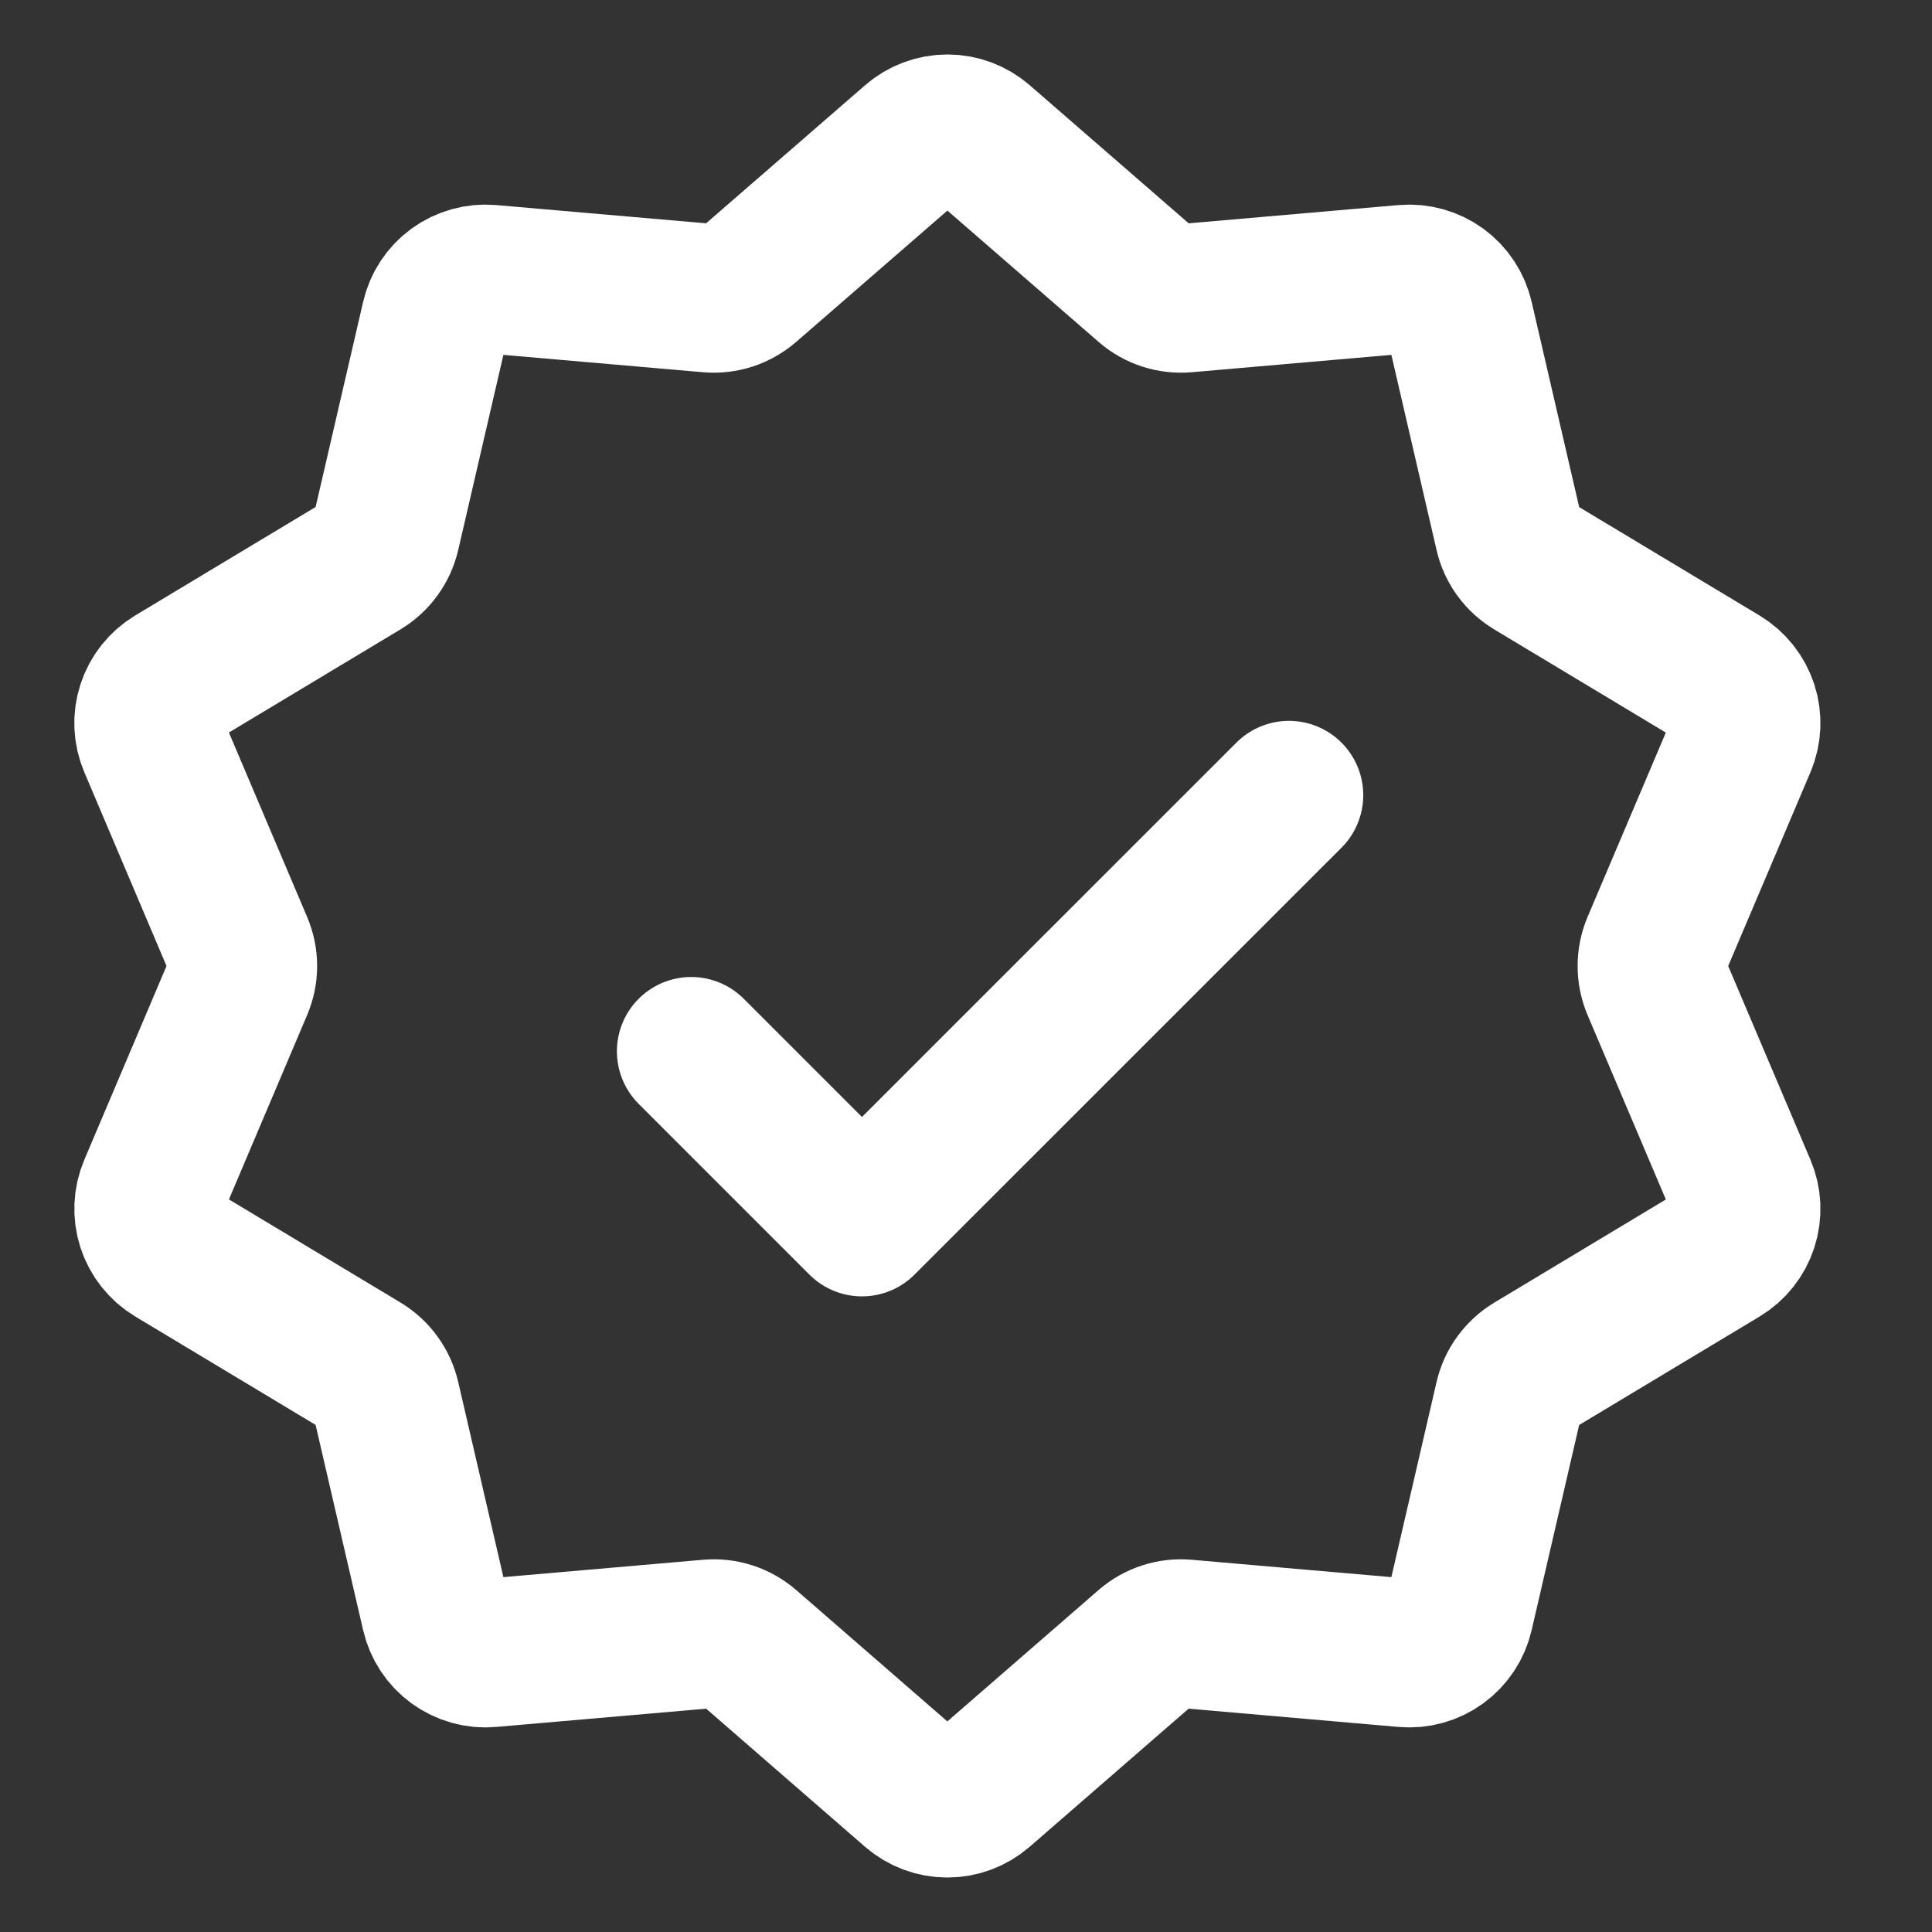
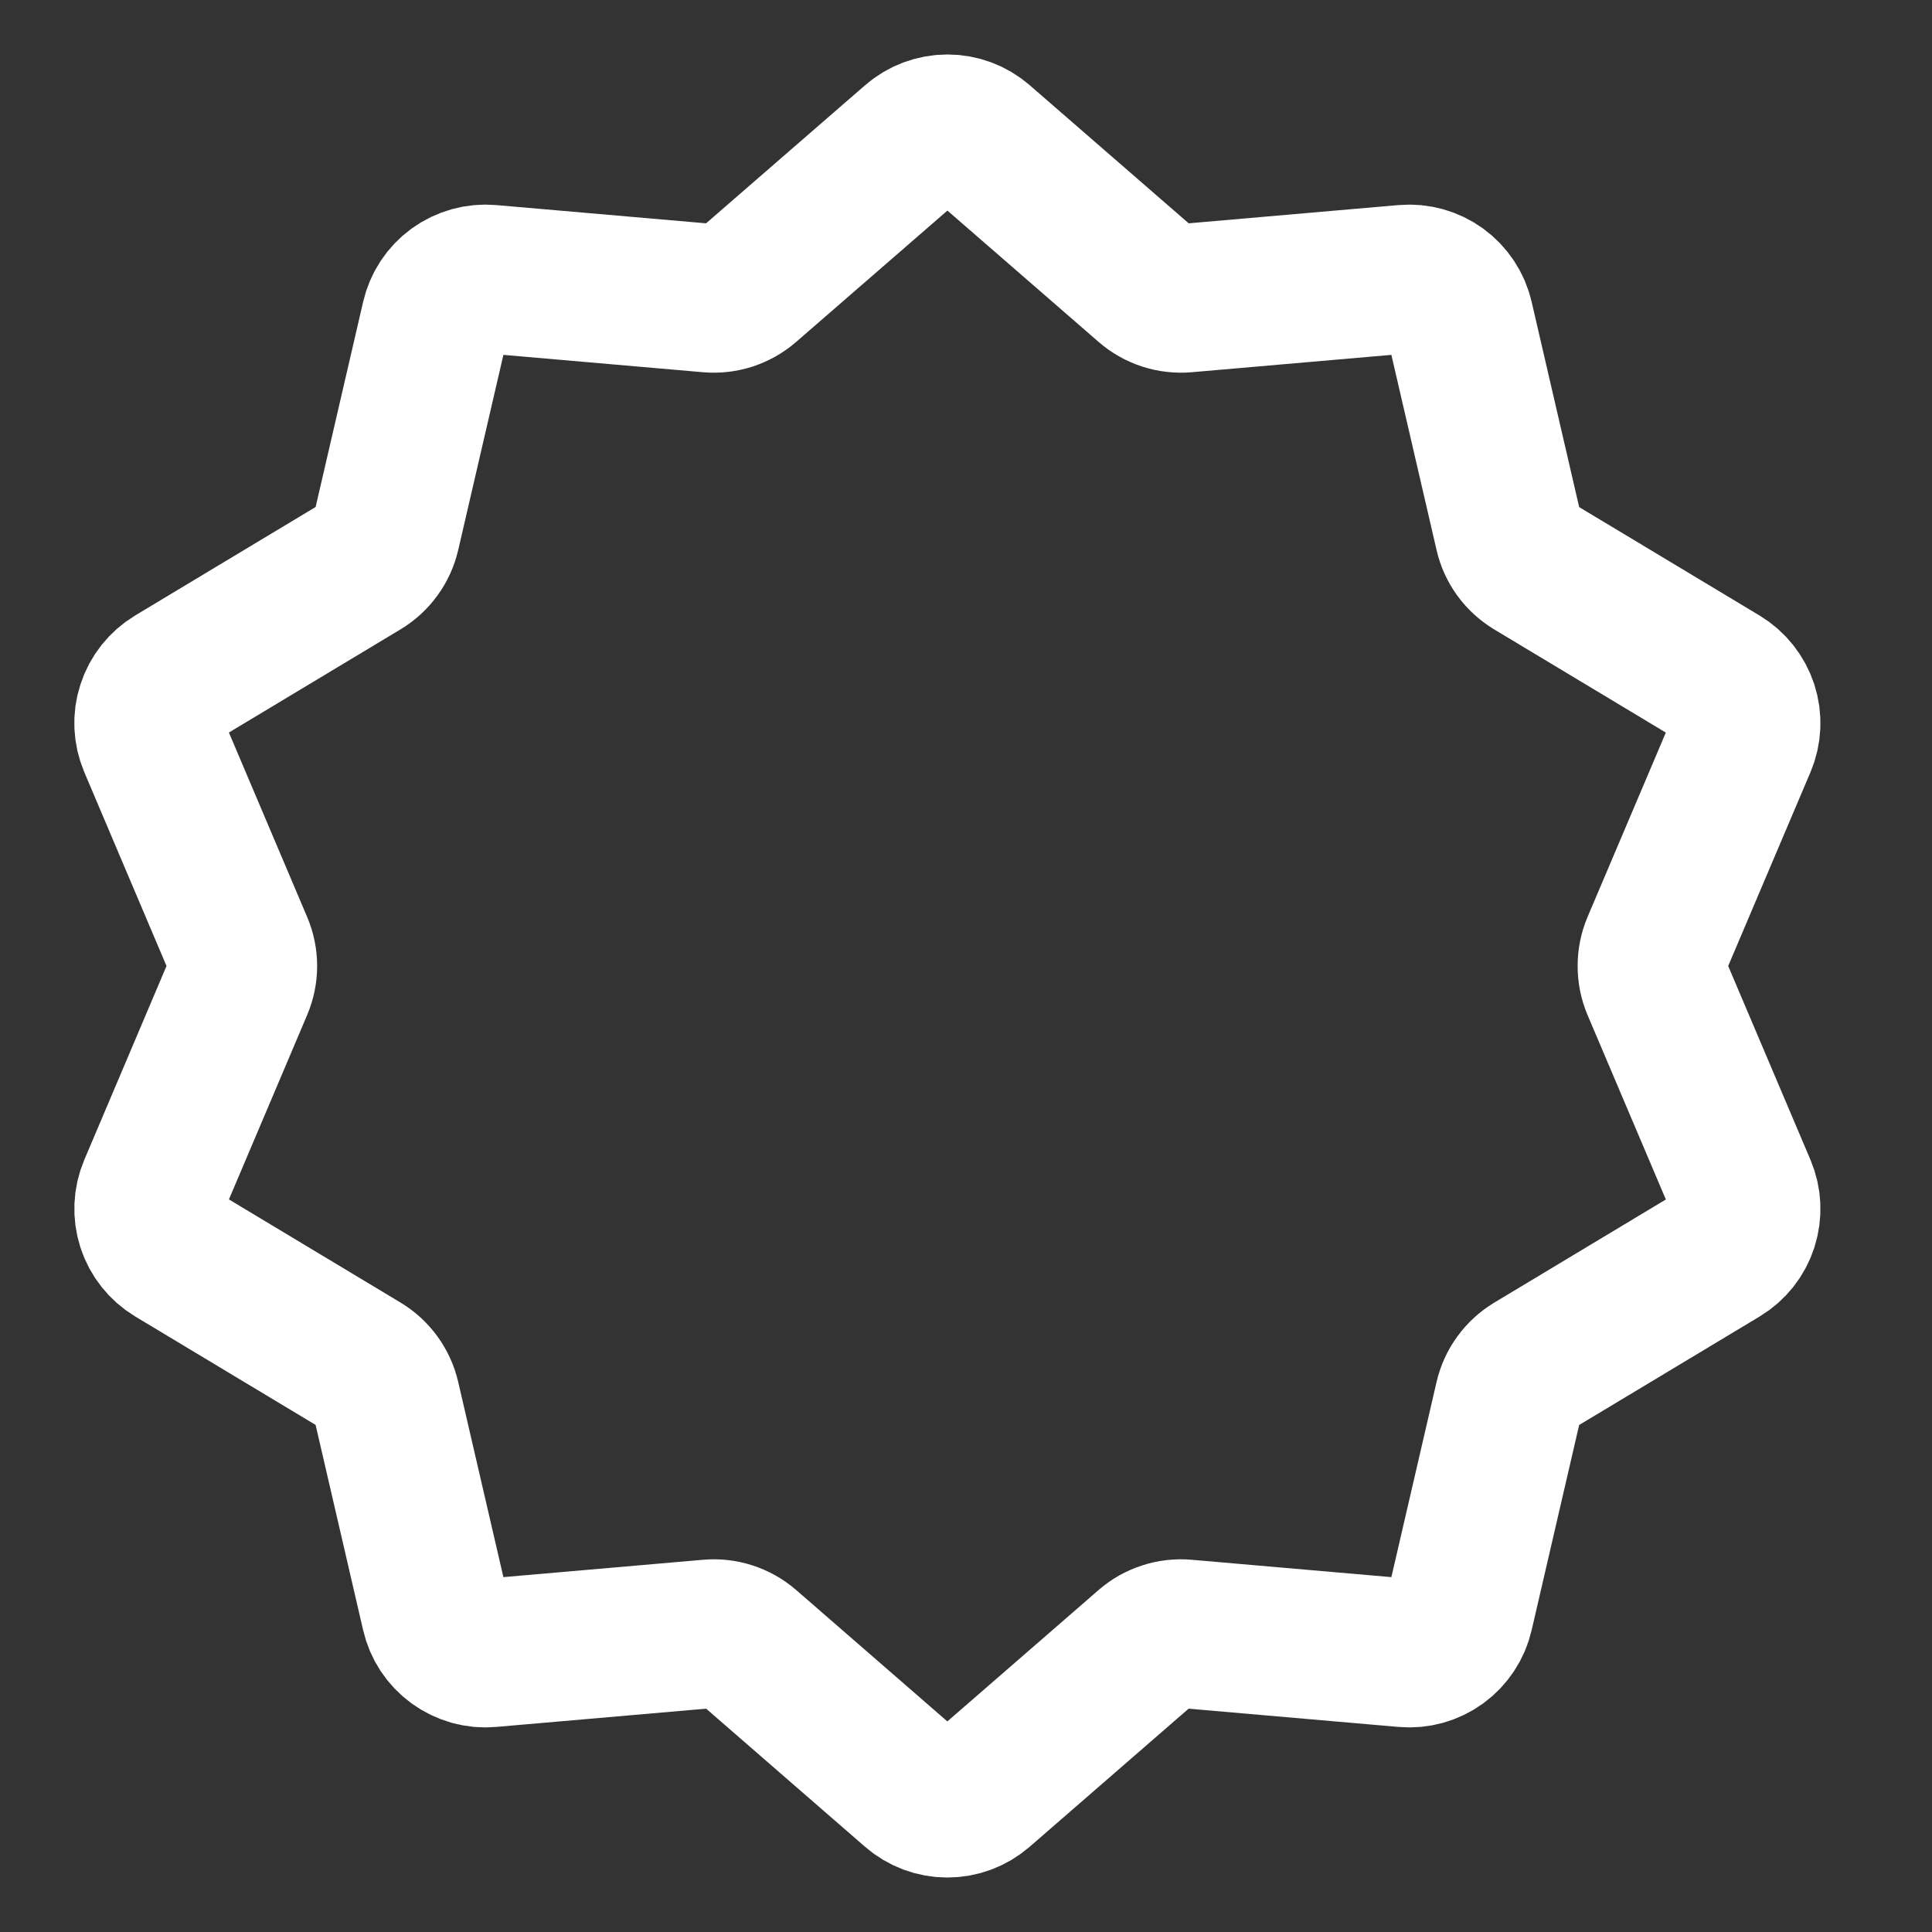
<svg xmlns="http://www.w3.org/2000/svg" width="26" height="26" viewBox="0 0 26 26" fill="none">
  <rect x="0" y="0" width="26" height="26" fill="#333333" stroke="none" />
  <path d="M12.298 1.902C12.423 1.793 12.584 1.733 12.75 1.733C12.916 1.733 13.077 1.793 13.202 1.902L15.441 3.847C15.51 3.907 15.591 3.953 15.679 3.982C15.767 4.01 15.86 4.021 15.952 4.013L18.907 3.756C19.073 3.742 19.238 3.788 19.372 3.885C19.506 3.983 19.601 4.126 19.638 4.288L20.307 7.177C20.327 7.267 20.366 7.352 20.42 7.427C20.475 7.502 20.544 7.565 20.623 7.613L23.165 9.141C23.307 9.227 23.413 9.361 23.465 9.519C23.516 9.677 23.509 9.848 23.444 10.001L22.285 12.731C22.249 12.816 22.231 12.908 22.231 13C22.231 13.092 22.249 13.184 22.285 13.269L23.444 15.999C23.509 16.152 23.516 16.323 23.465 16.482C23.414 16.64 23.307 16.774 23.165 16.86L20.623 18.388C20.544 18.436 20.475 18.499 20.421 18.574C20.366 18.648 20.328 18.733 20.307 18.823L19.638 21.712C19.601 21.874 19.506 22.017 19.372 22.115C19.238 22.212 19.073 22.259 18.907 22.244L15.952 21.987C15.86 21.979 15.767 21.989 15.679 22.018C15.591 22.046 15.51 22.092 15.441 22.152L13.201 24.098C13.075 24.207 12.915 24.267 12.749 24.267C12.583 24.267 12.422 24.207 12.297 24.098L10.058 22.152C9.988 22.092 9.907 22.046 9.819 22.018C9.732 21.989 9.639 21.979 9.547 21.987L6.591 22.244C6.426 22.259 6.261 22.212 6.127 22.115C5.992 22.017 5.898 21.874 5.861 21.712L5.192 18.823C5.171 18.733 5.133 18.648 5.078 18.573C5.024 18.498 4.955 18.435 4.876 18.387L2.334 16.859C2.192 16.773 2.085 16.639 2.034 16.481C1.983 16.323 1.99 16.152 2.055 15.999L3.213 13.269C3.249 13.184 3.268 13.092 3.268 13C3.268 12.908 3.249 12.816 3.213 12.731L2.055 10.001C1.99 9.848 1.982 9.677 2.034 9.518C2.085 9.36 2.192 9.226 2.334 9.14L4.876 7.612C4.955 7.564 5.024 7.501 5.078 7.426C5.132 7.352 5.171 7.267 5.192 7.177L5.861 4.288C5.898 4.126 5.992 3.983 6.127 3.885C6.261 3.788 6.426 3.742 6.591 3.756L9.547 4.013C9.639 4.021 9.732 4.01 9.819 3.982C9.907 3.953 9.989 3.907 10.058 3.847L12.298 1.902Z" stroke="white" stroke-width="2" />
-   <path d="M9.302 14.148L11.6 16.446L17.346 10.701" stroke="white" stroke-width="2" stroke-linecap="round" stroke-linejoin="round" />
</svg>